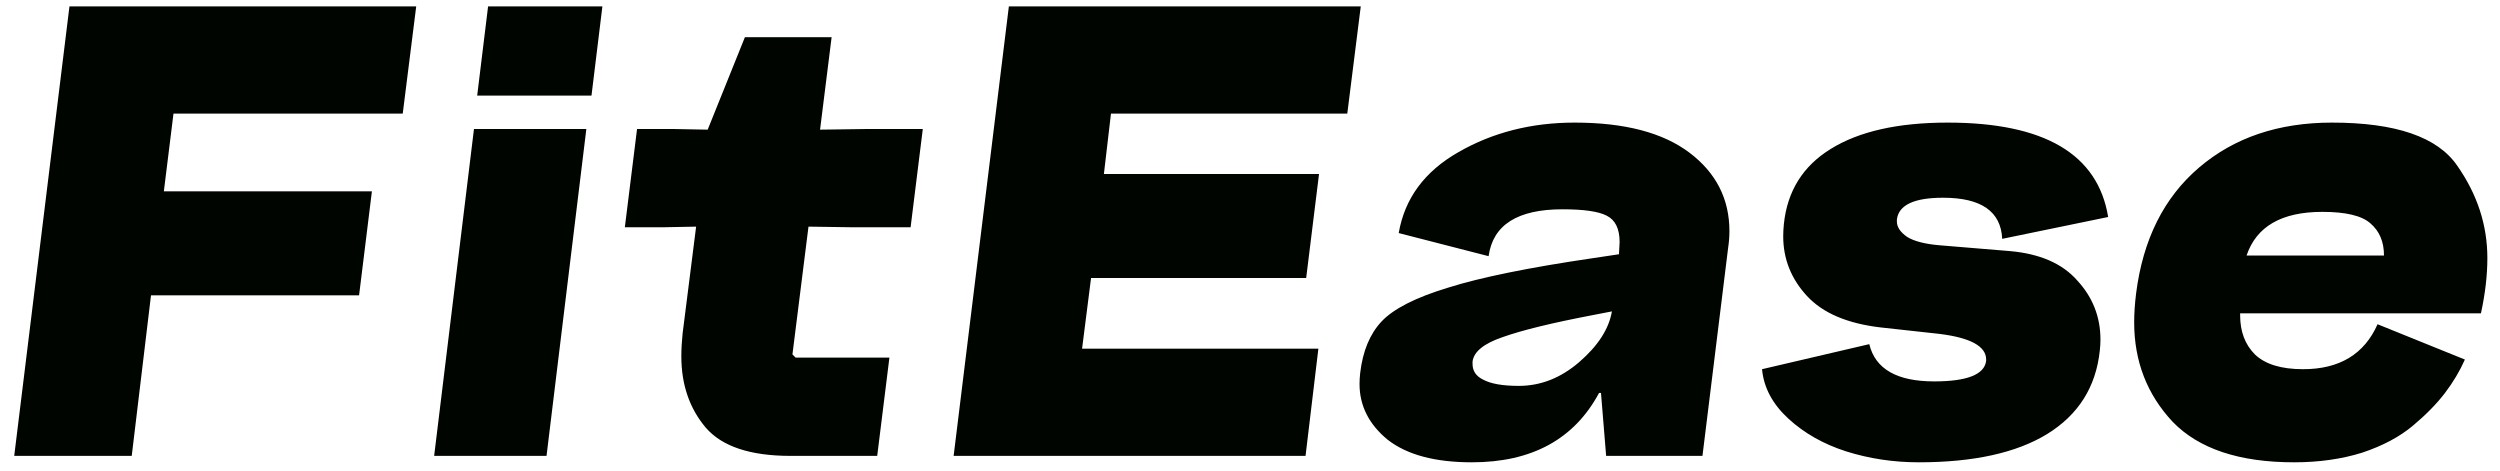
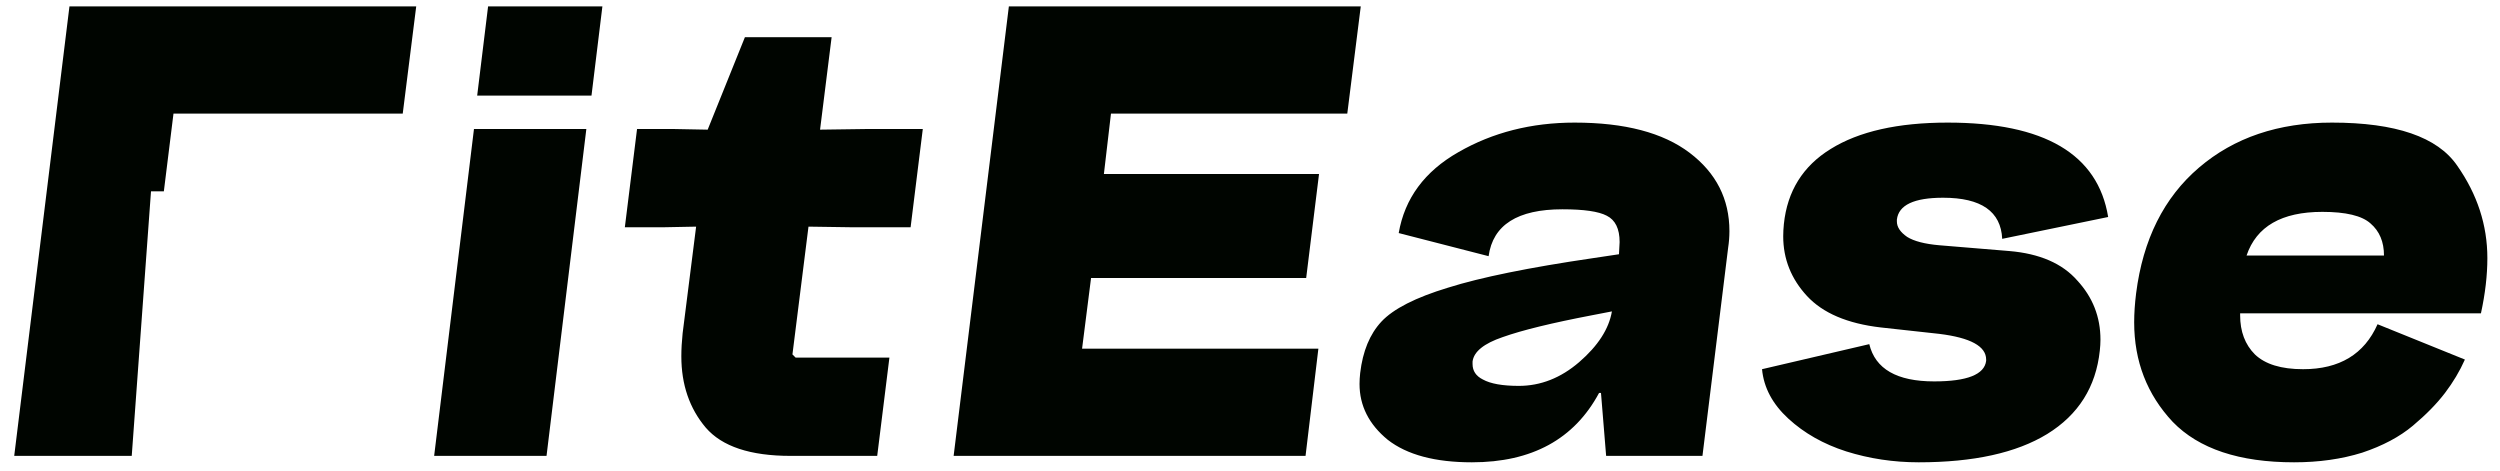
<svg xmlns="http://www.w3.org/2000/svg" width="170" height="32" viewBox="0 0 170 32" fill="none">
-   <path d="M27.386 7.726H11.797L11.142 13.009H25.29L24.417 20.083H10.268L8.958 31H0.967L4.723 0.433H28.303L27.386 7.726ZM33.19 0.433H40.963L40.221 6.503H32.448L33.19 0.433ZM29.522 31L32.23 8.774H39.871L37.164 31H29.522ZM42.489 15.455L43.319 8.774H45.895L48.122 8.817L50.654 2.529H56.55L55.764 8.817L58.82 8.774H62.75L61.921 15.455H57.991L54.977 15.411L53.886 24.101L54.104 24.319H60.48L59.65 31H53.755C51.018 31 49.097 30.36 47.991 29.079C46.885 27.769 46.331 26.153 46.331 24.232C46.331 23.737 46.361 23.213 46.419 22.66L47.336 15.411L45.065 15.455H42.489ZM91.615 7.726H75.546L75.065 11.83H89.694L88.82 18.904H74.192L73.581 23.708H89.65L88.777 31H64.847L68.603 0.433H92.532L91.615 7.726ZM92.492 25.367C92.667 23.882 93.147 22.718 93.933 21.874C94.748 21 96.262 20.229 98.475 19.559C100.687 18.861 103.977 18.191 108.343 17.551L110.09 17.289L110.134 16.459C110.134 15.556 109.842 14.96 109.26 14.669C108.707 14.377 107.703 14.232 106.247 14.232C103.19 14.232 101.517 15.294 101.225 17.42L95.112 15.848C95.52 13.49 96.873 11.656 99.173 10.346C101.502 9.006 104.137 8.337 107.077 8.337C110.483 8.337 113.088 9.021 114.893 10.389C116.698 11.758 117.601 13.533 117.601 15.717C117.601 16.095 117.571 16.474 117.513 16.852L115.767 31H109.217L108.867 26.721H108.736C107.048 29.865 104.166 31.437 100.09 31.437C97.587 31.437 95.68 30.927 94.37 29.908C93.089 28.86 92.448 27.594 92.448 26.109C92.448 25.876 92.463 25.629 92.492 25.367ZM100.832 25.804C101.356 26.095 102.172 26.24 103.278 26.24C104.763 26.24 106.131 25.702 107.383 24.625C108.663 23.518 109.406 22.369 109.61 21.175L108.256 21.437C105.519 21.961 103.496 22.456 102.186 22.922C100.905 23.358 100.221 23.911 100.134 24.581C100.134 24.639 100.134 24.697 100.134 24.756C100.134 25.221 100.367 25.571 100.832 25.804ZM127.111 23.402C127.518 25.09 128.988 25.935 131.521 25.935C133.763 25.935 134.942 25.469 135.058 24.537C135.058 24.508 135.058 24.479 135.058 24.45C135.058 23.547 133.996 22.965 131.87 22.703L127.897 22.267C125.626 22.005 123.952 21.291 122.875 20.127C121.798 18.962 121.259 17.609 121.259 16.066C121.259 15.804 121.274 15.527 121.303 15.236C121.536 12.995 122.598 11.292 124.491 10.127C126.412 8.934 129.061 8.337 132.438 8.337C139.017 8.337 142.656 10.477 143.355 14.756L136.15 16.241C136.062 14.377 134.723 13.446 132.132 13.446C130.153 13.446 129.105 13.941 128.988 14.931C128.988 14.989 128.988 15.033 128.988 15.062C128.988 15.44 129.221 15.789 129.687 16.11C130.153 16.401 130.881 16.59 131.87 16.677L136.63 17.07C138.697 17.245 140.24 17.915 141.259 19.079C142.307 20.214 142.831 21.553 142.831 23.096C142.831 23.329 142.816 23.577 142.787 23.839C142.525 26.313 141.332 28.205 139.206 29.515C137.11 30.796 134.199 31.437 130.473 31.437C128.756 31.437 127.111 31.189 125.539 30.694C123.996 30.199 122.686 29.457 121.609 28.467C120.532 27.477 119.935 26.357 119.818 25.105L127.111 23.402ZM145.255 19.952C145.721 16.284 147.148 13.431 149.535 11.394C151.922 9.356 154.935 8.337 158.574 8.337C162.911 8.337 165.75 9.312 167.089 11.263C168.457 13.213 169.141 15.309 169.141 17.551C169.141 18.715 168.996 19.967 168.704 21.306H152.329C152.329 21.364 152.329 21.408 152.329 21.437C152.329 22.543 152.664 23.431 153.334 24.101C154.032 24.77 155.124 25.105 156.609 25.105C159.083 25.105 160.772 24.086 161.674 22.048L167.613 24.45C167.263 25.236 166.812 25.993 166.259 26.721C165.706 27.448 164.978 28.191 164.076 28.948C163.173 29.705 162.023 30.316 160.626 30.782C159.229 31.218 157.686 31.437 155.997 31.437C152.271 31.437 149.52 30.52 147.744 28.686C145.998 26.823 145.124 24.566 145.124 21.917C145.124 21.306 145.168 20.651 145.255 19.952ZM152.766 17.376H162.111C162.111 16.444 161.805 15.717 161.194 15.193C160.611 14.669 159.52 14.407 157.919 14.407C155.153 14.407 153.436 15.396 152.766 17.376Z" fill="#000500" />
+   <path d="M27.386 7.726H11.797L11.142 13.009H25.29H10.268L8.958 31H0.967L4.723 0.433H28.303L27.386 7.726ZM33.19 0.433H40.963L40.221 6.503H32.448L33.19 0.433ZM29.522 31L32.23 8.774H39.871L37.164 31H29.522ZM42.489 15.455L43.319 8.774H45.895L48.122 8.817L50.654 2.529H56.55L55.764 8.817L58.82 8.774H62.75L61.921 15.455H57.991L54.977 15.411L53.886 24.101L54.104 24.319H60.48L59.65 31H53.755C51.018 31 49.097 30.36 47.991 29.079C46.885 27.769 46.331 26.153 46.331 24.232C46.331 23.737 46.361 23.213 46.419 22.66L47.336 15.411L45.065 15.455H42.489ZM91.615 7.726H75.546L75.065 11.83H89.694L88.82 18.904H74.192L73.581 23.708H89.65L88.777 31H64.847L68.603 0.433H92.532L91.615 7.726ZM92.492 25.367C92.667 23.882 93.147 22.718 93.933 21.874C94.748 21 96.262 20.229 98.475 19.559C100.687 18.861 103.977 18.191 108.343 17.551L110.09 17.289L110.134 16.459C110.134 15.556 109.842 14.96 109.26 14.669C108.707 14.377 107.703 14.232 106.247 14.232C103.19 14.232 101.517 15.294 101.225 17.42L95.112 15.848C95.52 13.49 96.873 11.656 99.173 10.346C101.502 9.006 104.137 8.337 107.077 8.337C110.483 8.337 113.088 9.021 114.893 10.389C116.698 11.758 117.601 13.533 117.601 15.717C117.601 16.095 117.571 16.474 117.513 16.852L115.767 31H109.217L108.867 26.721H108.736C107.048 29.865 104.166 31.437 100.09 31.437C97.587 31.437 95.68 30.927 94.37 29.908C93.089 28.86 92.448 27.594 92.448 26.109C92.448 25.876 92.463 25.629 92.492 25.367ZM100.832 25.804C101.356 26.095 102.172 26.24 103.278 26.24C104.763 26.24 106.131 25.702 107.383 24.625C108.663 23.518 109.406 22.369 109.61 21.175L108.256 21.437C105.519 21.961 103.496 22.456 102.186 22.922C100.905 23.358 100.221 23.911 100.134 24.581C100.134 24.639 100.134 24.697 100.134 24.756C100.134 25.221 100.367 25.571 100.832 25.804ZM127.111 23.402C127.518 25.09 128.988 25.935 131.521 25.935C133.763 25.935 134.942 25.469 135.058 24.537C135.058 24.508 135.058 24.479 135.058 24.45C135.058 23.547 133.996 22.965 131.87 22.703L127.897 22.267C125.626 22.005 123.952 21.291 122.875 20.127C121.798 18.962 121.259 17.609 121.259 16.066C121.259 15.804 121.274 15.527 121.303 15.236C121.536 12.995 122.598 11.292 124.491 10.127C126.412 8.934 129.061 8.337 132.438 8.337C139.017 8.337 142.656 10.477 143.355 14.756L136.15 16.241C136.062 14.377 134.723 13.446 132.132 13.446C130.153 13.446 129.105 13.941 128.988 14.931C128.988 14.989 128.988 15.033 128.988 15.062C128.988 15.44 129.221 15.789 129.687 16.11C130.153 16.401 130.881 16.59 131.87 16.677L136.63 17.07C138.697 17.245 140.24 17.915 141.259 19.079C142.307 20.214 142.831 21.553 142.831 23.096C142.831 23.329 142.816 23.577 142.787 23.839C142.525 26.313 141.332 28.205 139.206 29.515C137.11 30.796 134.199 31.437 130.473 31.437C128.756 31.437 127.111 31.189 125.539 30.694C123.996 30.199 122.686 29.457 121.609 28.467C120.532 27.477 119.935 26.357 119.818 25.105L127.111 23.402ZM145.255 19.952C145.721 16.284 147.148 13.431 149.535 11.394C151.922 9.356 154.935 8.337 158.574 8.337C162.911 8.337 165.75 9.312 167.089 11.263C168.457 13.213 169.141 15.309 169.141 17.551C169.141 18.715 168.996 19.967 168.704 21.306H152.329C152.329 21.364 152.329 21.408 152.329 21.437C152.329 22.543 152.664 23.431 153.334 24.101C154.032 24.77 155.124 25.105 156.609 25.105C159.083 25.105 160.772 24.086 161.674 22.048L167.613 24.45C167.263 25.236 166.812 25.993 166.259 26.721C165.706 27.448 164.978 28.191 164.076 28.948C163.173 29.705 162.023 30.316 160.626 30.782C159.229 31.218 157.686 31.437 155.997 31.437C152.271 31.437 149.52 30.52 147.744 28.686C145.998 26.823 145.124 24.566 145.124 21.917C145.124 21.306 145.168 20.651 145.255 19.952ZM152.766 17.376H162.111C162.111 16.444 161.805 15.717 161.194 15.193C160.611 14.669 159.52 14.407 157.919 14.407C155.153 14.407 153.436 15.396 152.766 17.376Z" fill="#000500" />
</svg>